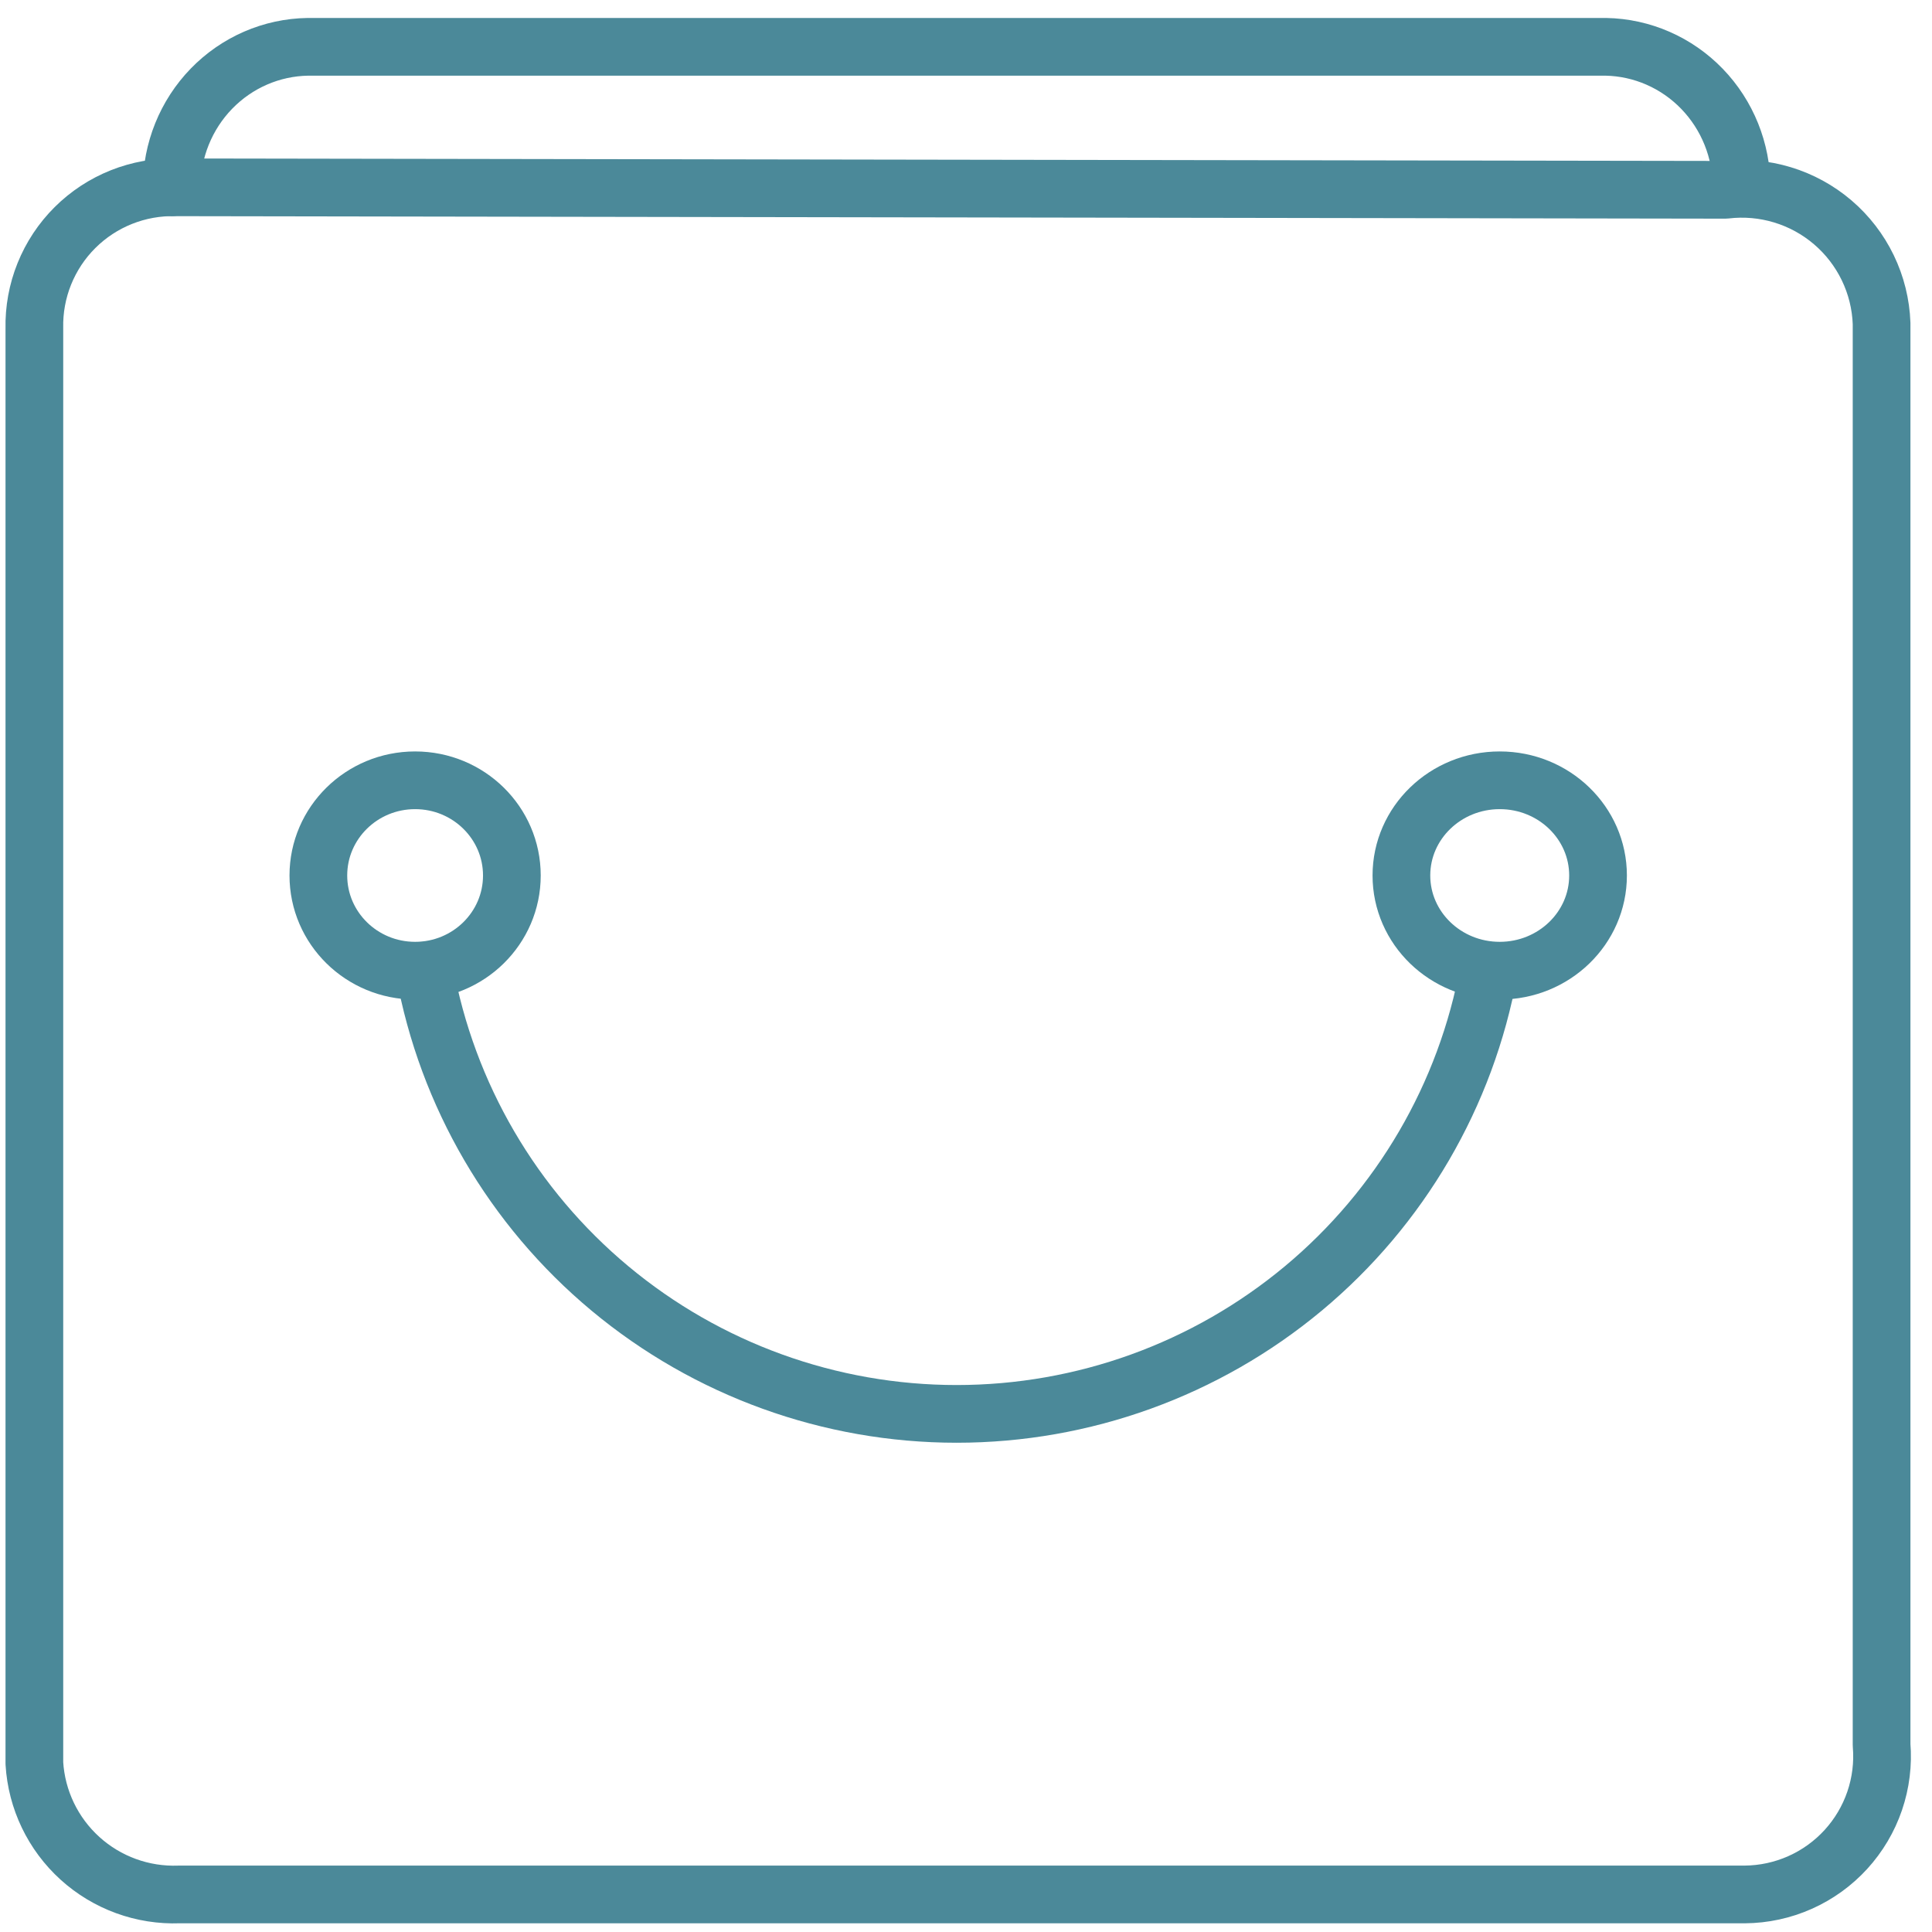
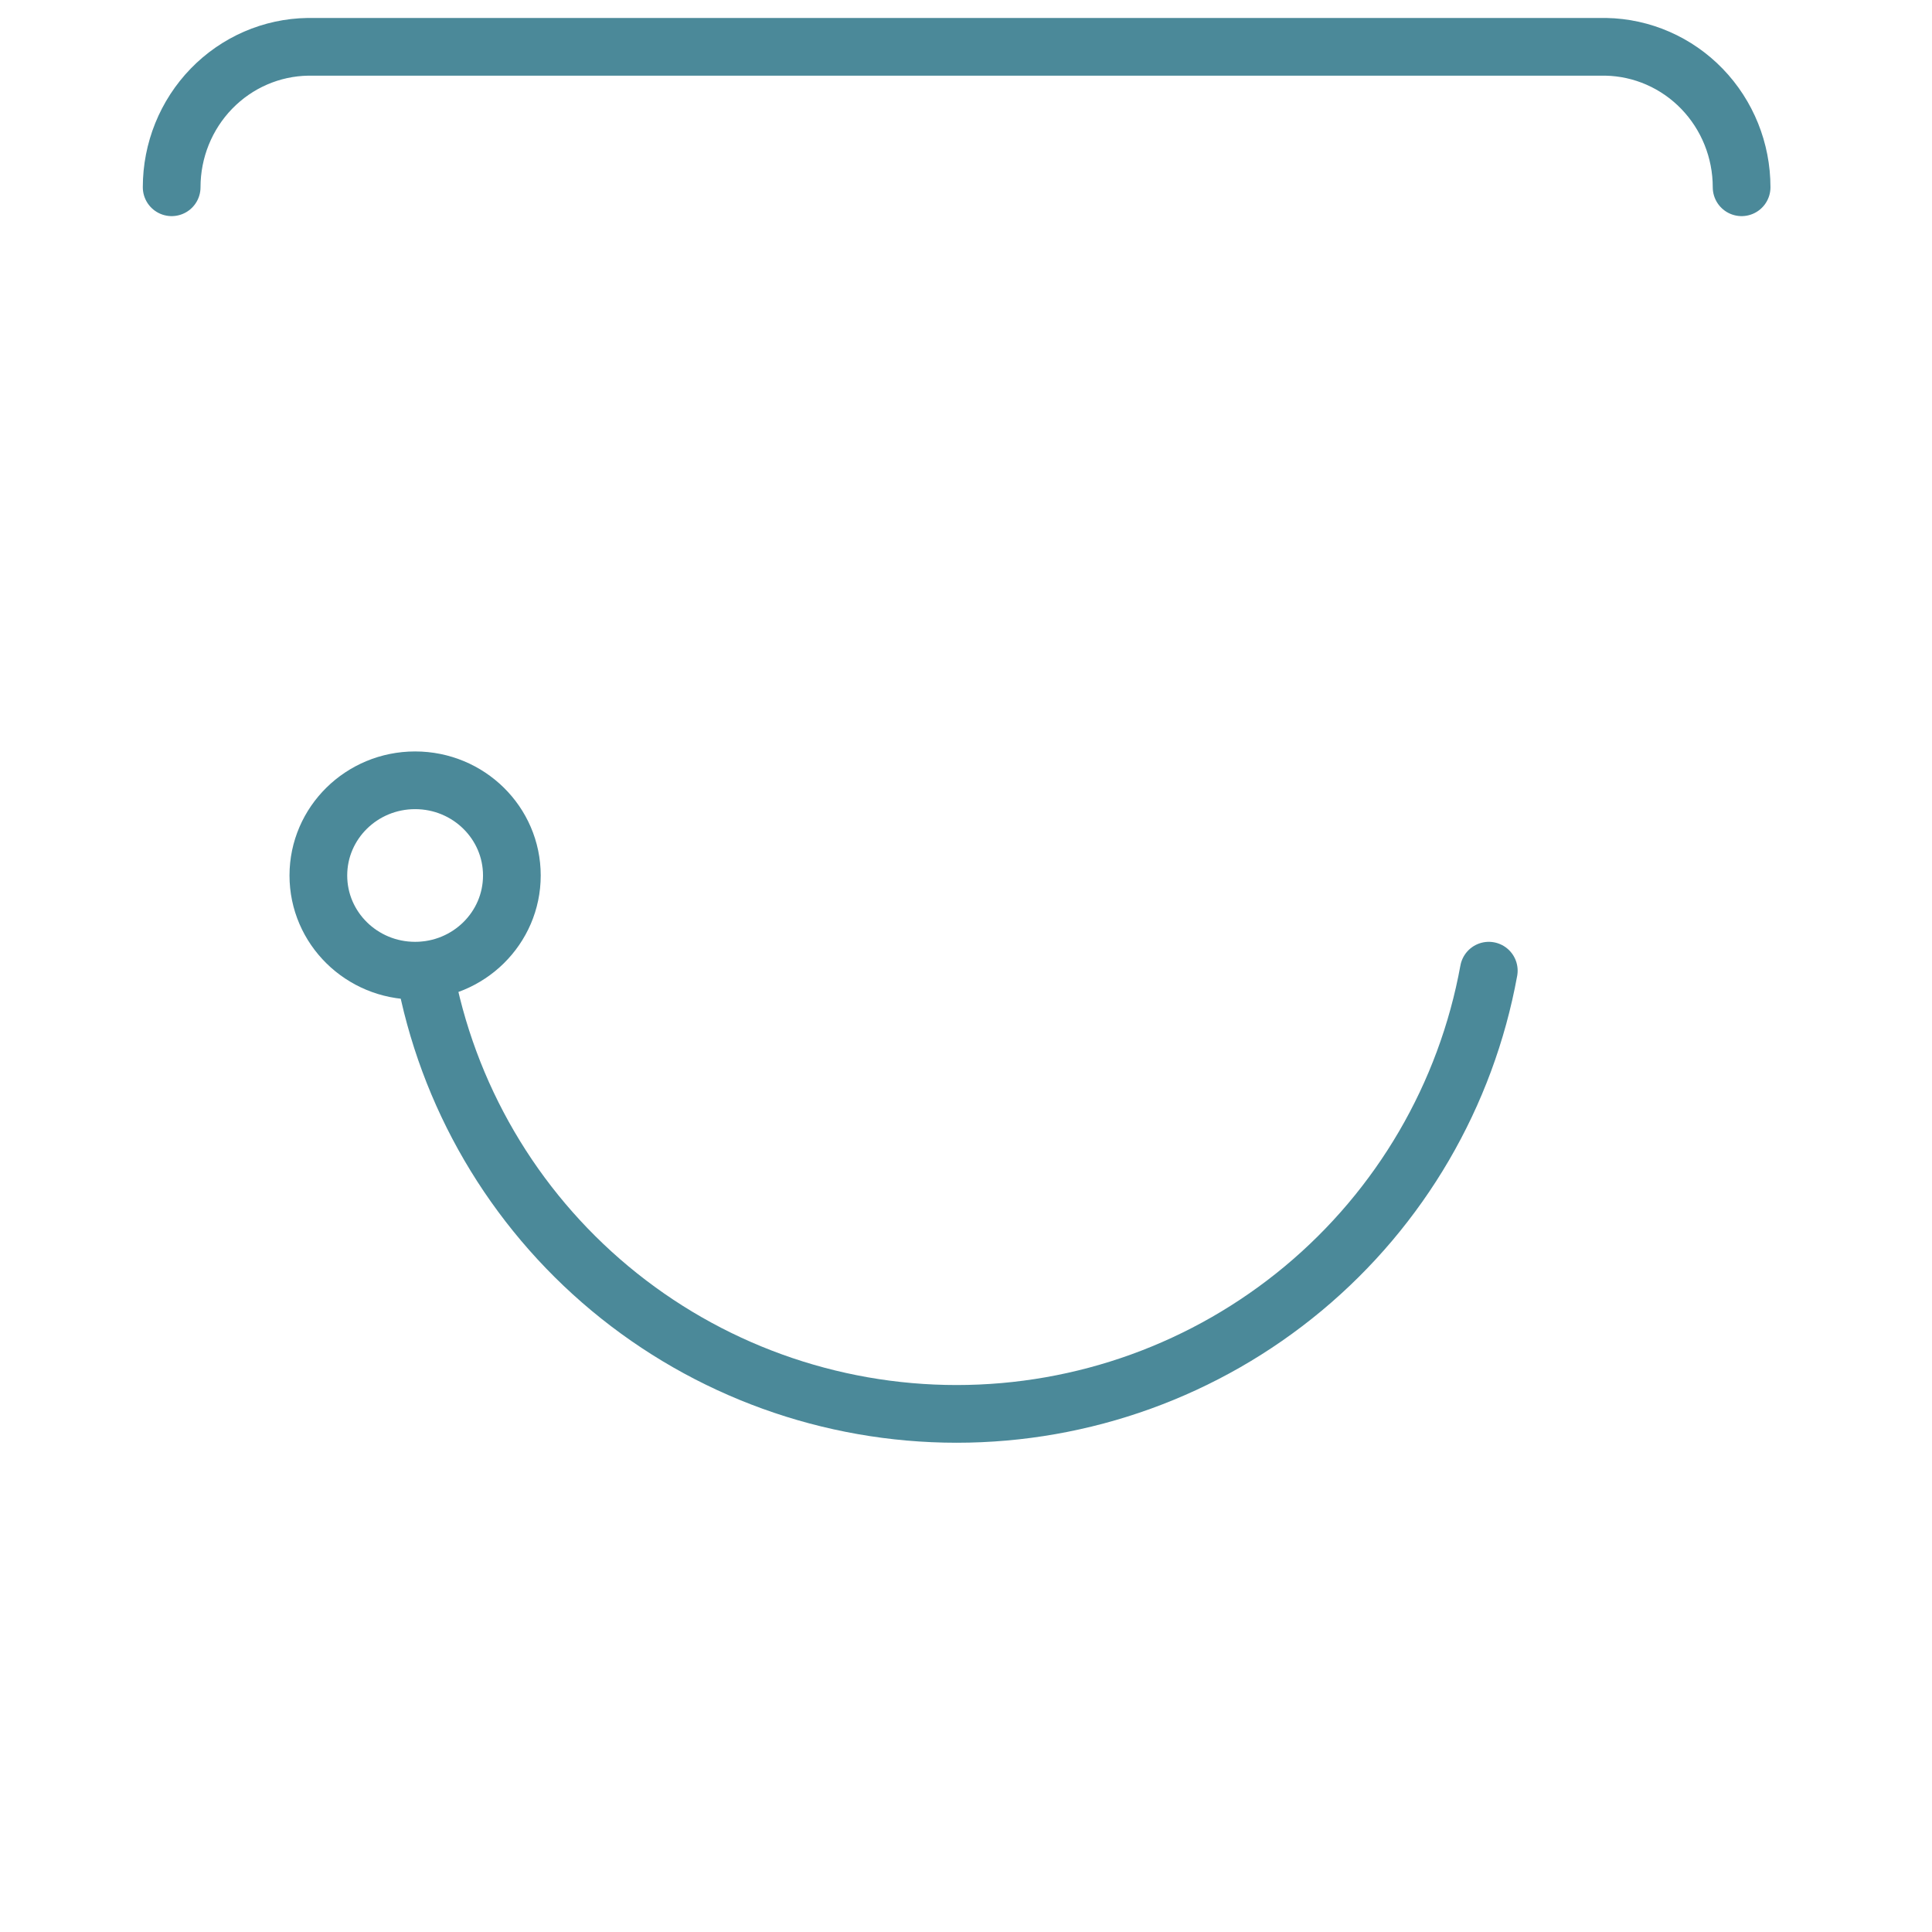
<svg xmlns="http://www.w3.org/2000/svg" width="558" height="558" viewBox="0 0 558 558" fill="none">
-   <path d="M50.876 54.1C45.473 53.962 40.098 54.922 35.077 56.919C30.056 58.917 25.493 61.913 21.664 65.724C17.836 69.535 14.822 74.082 12.804 79.091C10.786 84.1 9.807 89.466 9.926 94.864V509.271C10.559 519.791 15.289 529.646 23.104 536.726C30.919 543.806 41.199 547.549 51.742 547.154H503.93C509.43 547.113 514.862 545.939 519.886 543.703C524.91 541.468 529.418 538.22 533.127 534.163C536.836 530.106 539.667 525.328 541.441 520.128C543.216 514.927 543.896 509.417 543.439 503.942V93.424C543.239 87.849 541.883 82.376 539.458 77.352C537.033 72.327 533.591 67.86 529.35 64.232C525.108 60.604 520.159 57.894 514.816 56.274C509.473 54.654 503.851 54.159 498.306 54.82L50.876 54.1Z" stroke="#4B8999" stroke-width="16.667" stroke-linecap="round" stroke-linejoin="round" />
  <path d="M503.011 54.087C503.013 43.454 498.905 33.246 491.57 25.659C484.236 18.072 474.262 13.714 463.796 13.522H88.94C78.448 13.676 68.438 18.017 61.073 25.608C53.707 33.199 49.579 43.429 49.58 54.087" stroke="#4B8999" stroke-width="16.667" stroke-linecap="round" stroke-linejoin="round" />
  <path d="M119.893 280.352C135.327 280.352 147.838 268.043 147.838 252.858C147.838 237.673 135.327 225.364 119.893 225.364C104.46 225.364 91.948 237.673 91.948 252.858C91.948 268.043 104.46 280.352 119.893 280.352Z" stroke="#4B8999" stroke-width="16.667" stroke-linecap="round" stroke-linejoin="round" />
-   <path d="M433.149 280.352C448.831 280.352 461.545 268.043 461.545 252.858C461.545 237.673 448.831 225.364 433.149 225.364C417.466 225.364 404.753 237.673 404.753 252.858C404.753 268.043 417.466 280.352 433.149 280.352Z" stroke="#4B8999" stroke-width="16.667" stroke-linecap="round" stroke-linejoin="round" />
  <path d="M122.598 280.352C129.137 316.27 148.104 348.758 176.192 372.151C204.281 395.545 239.708 408.359 276.296 408.359C312.883 408.359 348.31 395.545 376.399 372.151C404.487 348.758 423.455 316.27 429.993 280.352" stroke="#4B8999" stroke-width="16.667" stroke-linecap="round" stroke-linejoin="round" />
</svg>